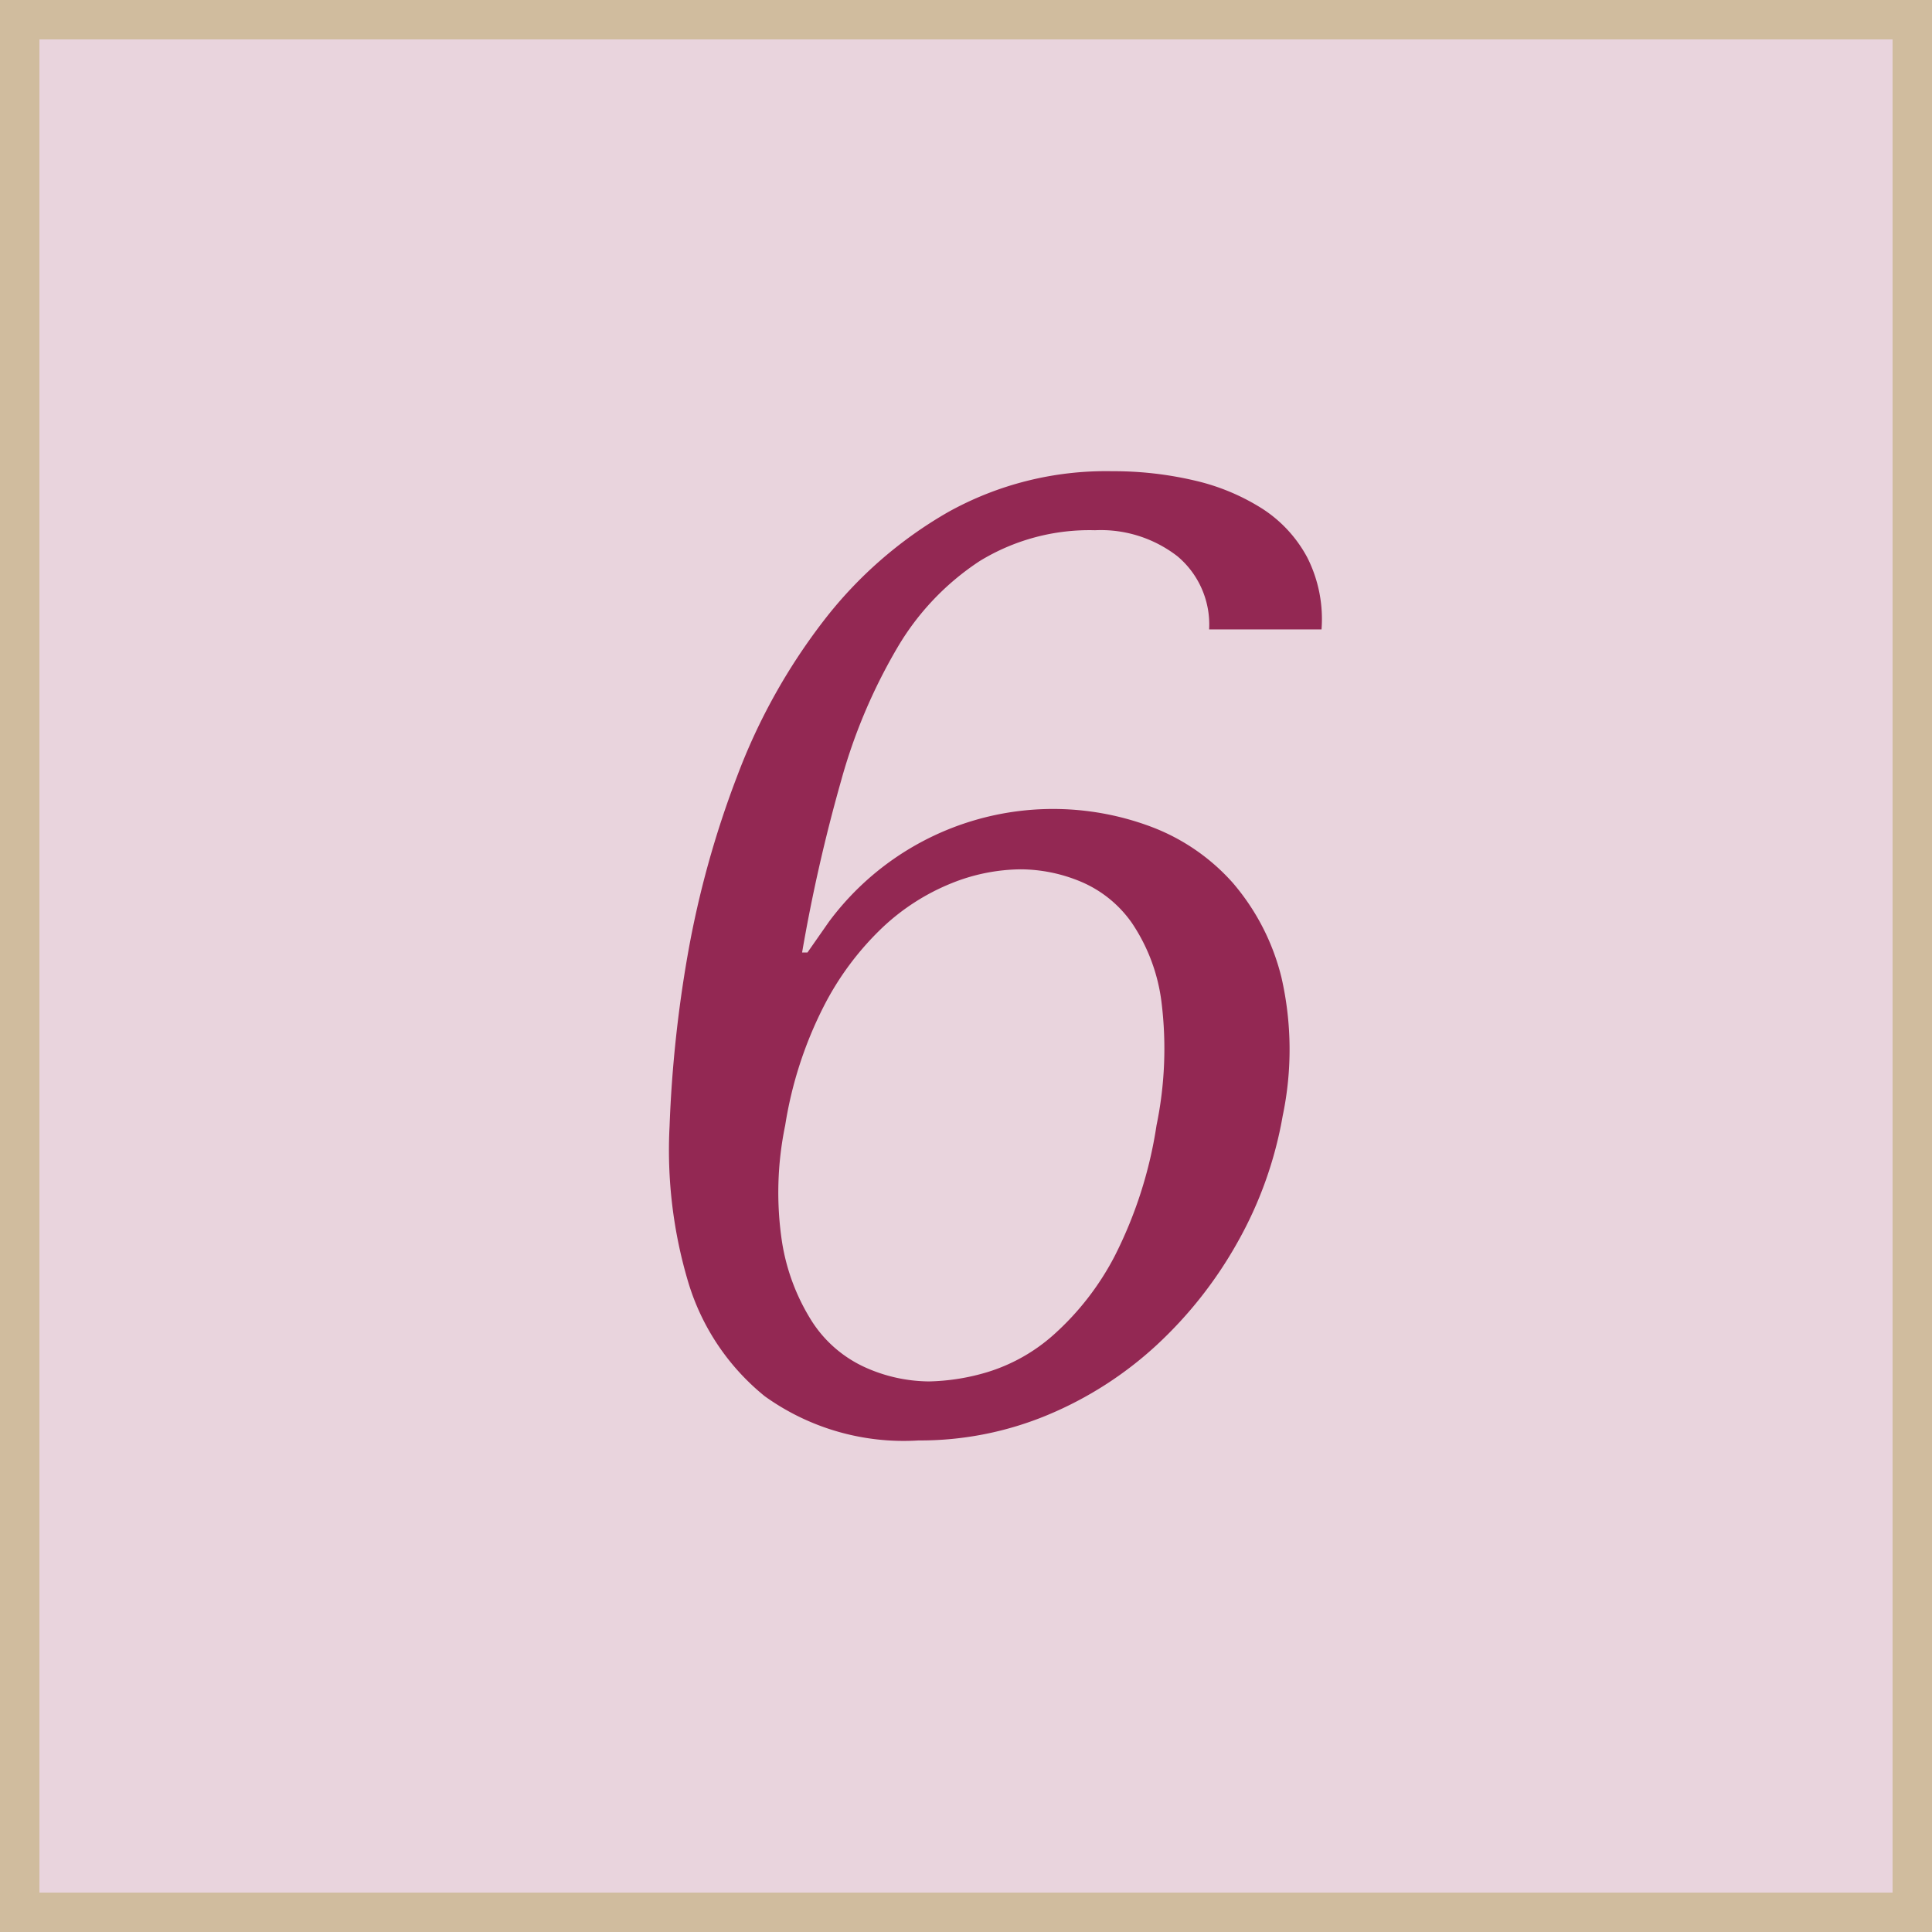
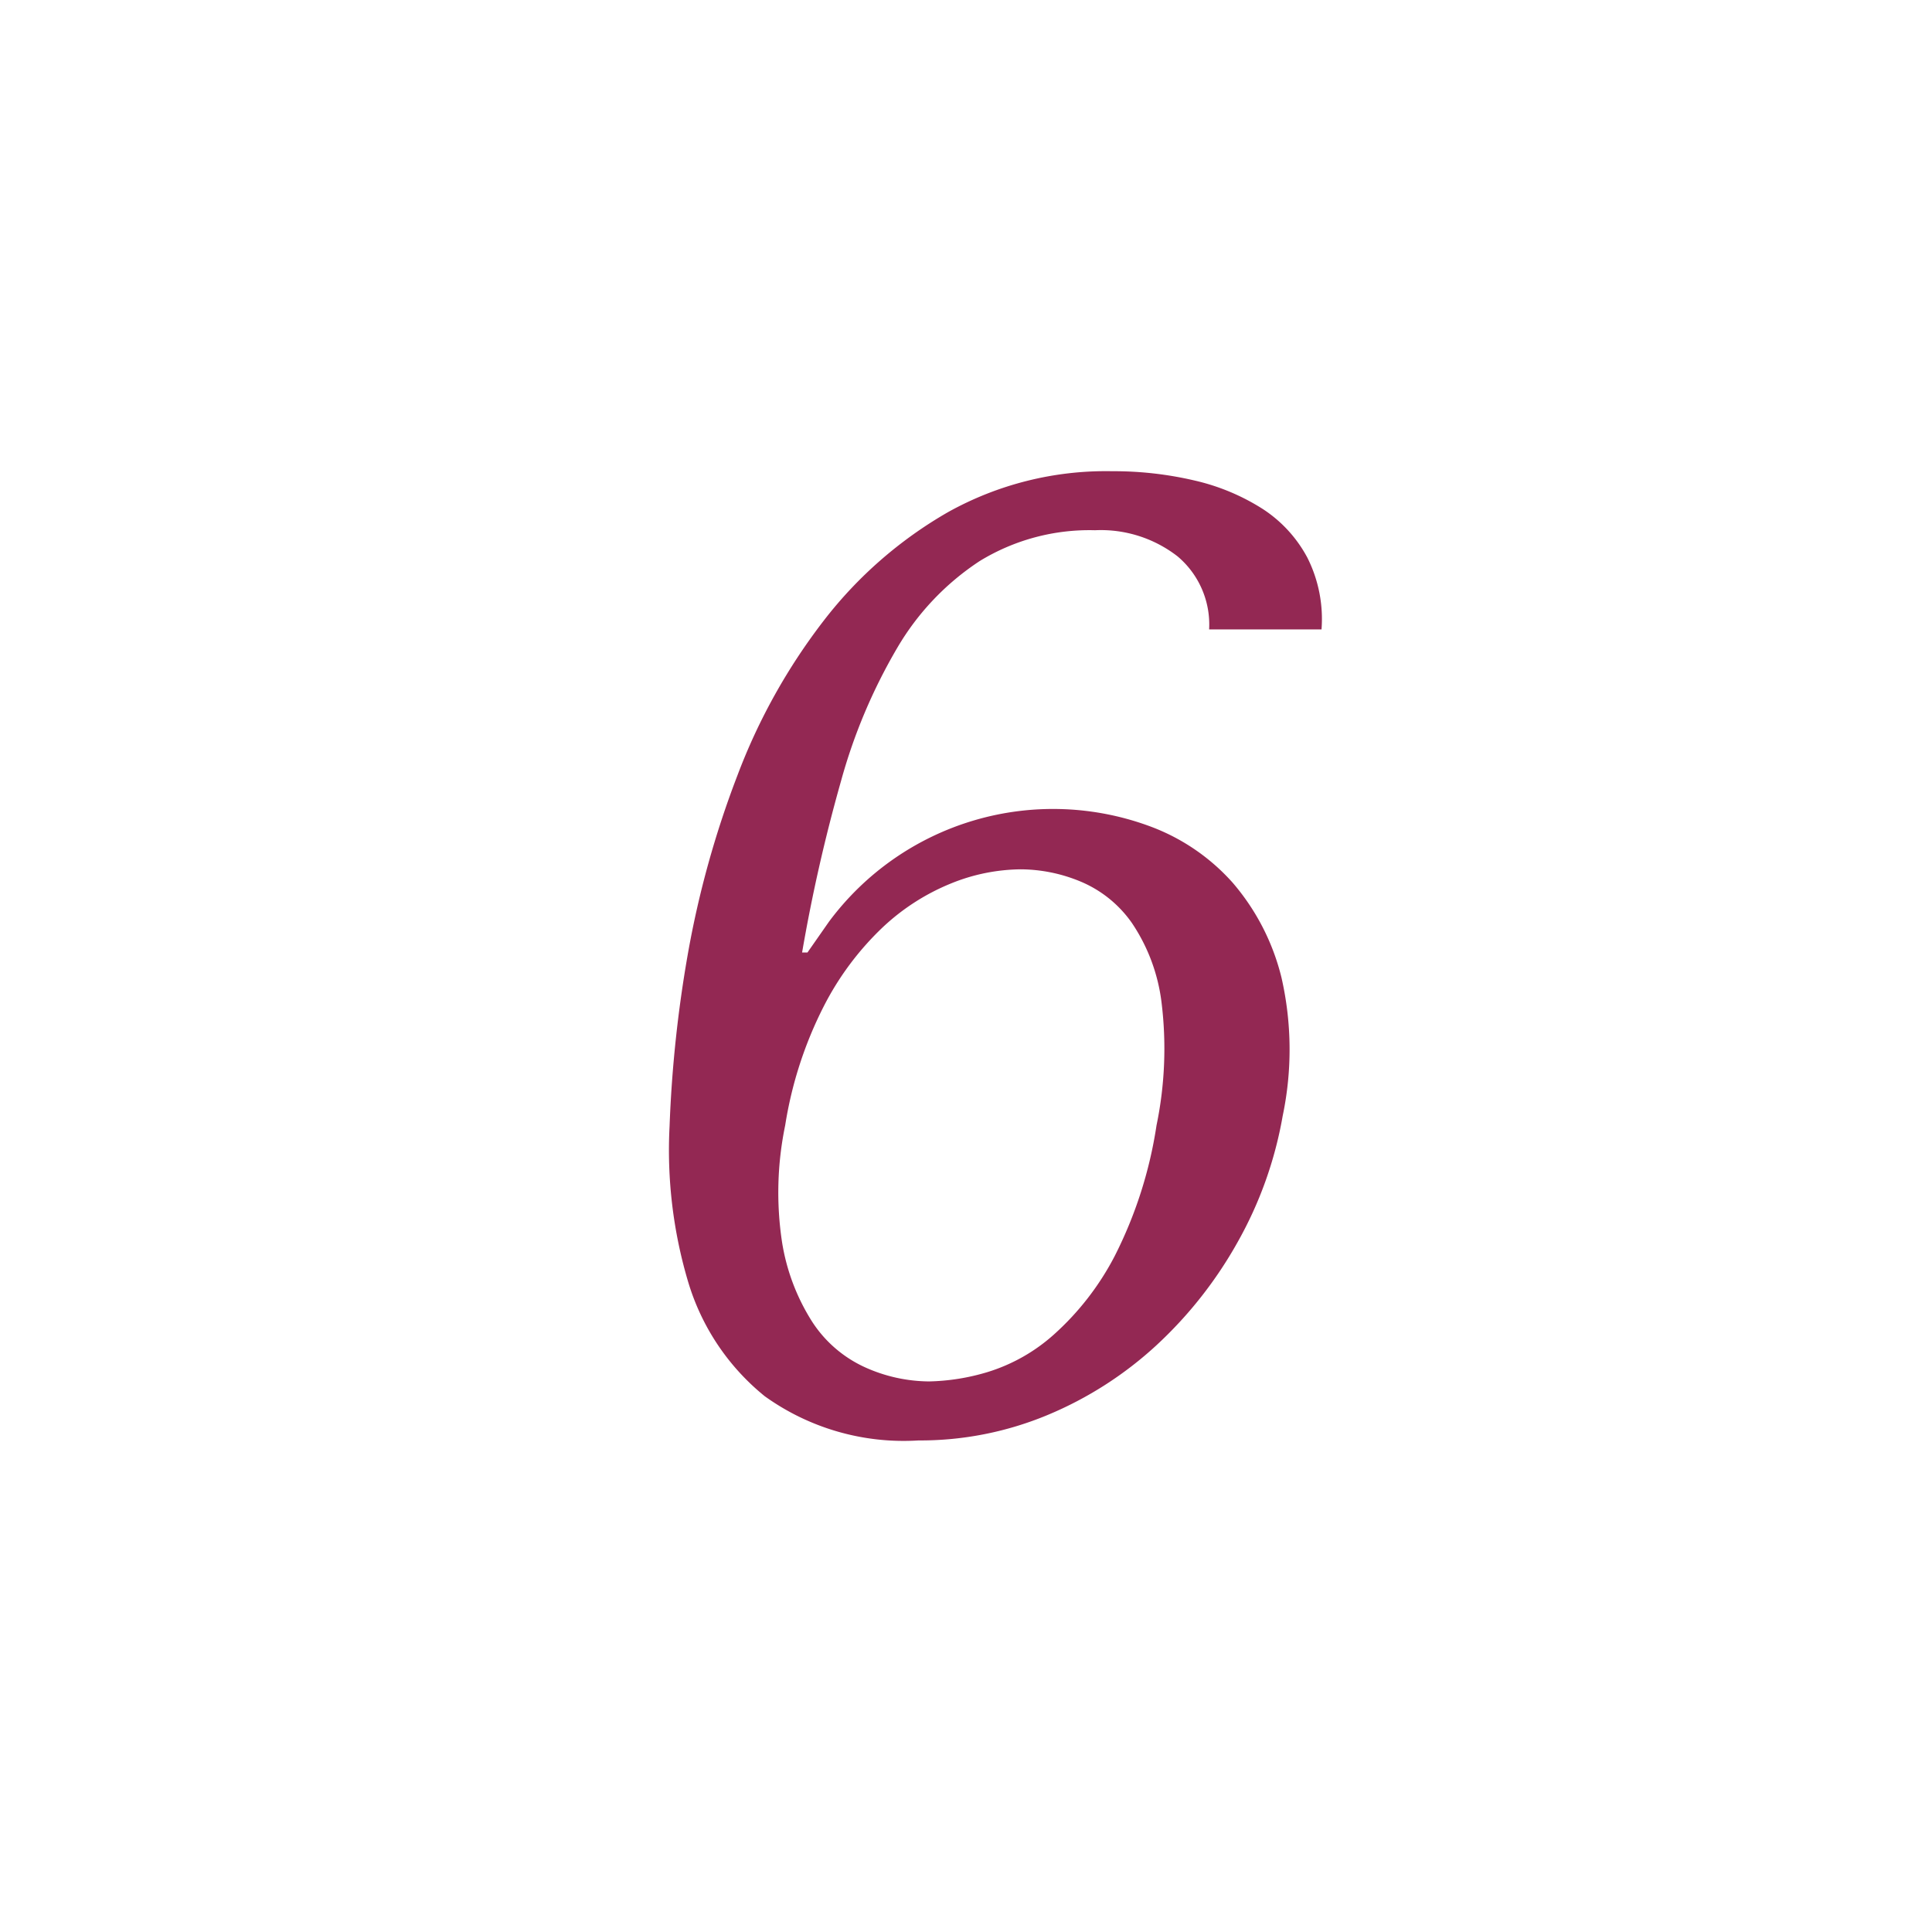
<svg xmlns="http://www.w3.org/2000/svg" width="49" height="49" data-name="6.svg">
-   <path d="M.5.5h48v48H.5z" style="fill:#e9d4dd;stroke:#d0bc9e;stroke-width:1px" />
  <path d="M600.166 80.464a2.26 2.26 0 0 0-.8-1.853 3.17 3.17 0 0 0-2.093-.663 5.33 5.33 0 0 0-2.926.782 6.65 6.65 0 0 0-2.086 2.193 14 14 0 0 0-1.43 3.383 42 42 0 0 0-.988 4.352h.136l.546-.782a7.08 7.08 0 0 1 8.191-2.4 5.24 5.24 0 0 1 2.047 1.411 5.8 5.8 0 0 1 1.24 2.414 8.2 8.2 0 0 1 .029 3.5 10 10 0 0 1-1.142 3.2 10.6 10.6 0 0 1-2.06 2.618 9.4 9.4 0 0 1-2.759 1.768 8.4 8.4 0 0 1-3.276.646 6.04 6.04 0 0 1-3.9-1.122 5.9 5.9 0 0 1-1.939-2.89 11.7 11.7 0 0 1-.474-3.961 32 32 0 0 1 .464-4.369 24.5 24.5 0 0 1 1.256-4.522 15.2 15.2 0 0 1 2.189-3.927 10.7 10.7 0 0 1 3.155-2.754 8.23 8.23 0 0 1 4.16-1.037 9 9 0 0 1 2.1.238 5.5 5.5 0 0 1 1.711.714 3.35 3.35 0 0 1 1.141 1.241 3.46 3.46 0 0 1 .359 1.819h-2.856ZM589.334 96a5.3 5.3 0 0 0 .765 2.023 3.15 3.15 0 0 0 1.343 1.156 4 4 0 0 0 1.62.357 5.5 5.5 0 0 0 1.487-.238 4.5 4.5 0 0 0 1.681-.952 7 7 0 0 0 1.541-1.989 10.9 10.9 0 0 0 1.061-3.315 9.6 9.6 0 0 0 .126-3.128 4.6 4.6 0 0 0-.751-2.006 3 3 0 0 0-1.311-1.054 4 4 0 0 0-1.509-.306 4.8 4.8 0 0 0-1.764.357 5.6 5.6 0 0 0-1.744 1.122 7.4 7.4 0 0 0-1.492 2.006 10.1 10.1 0 0 0-.973 3.009 8.4 8.4 0 0 0-.08 2.958" style="fill:#932853;fill-rule:evenodd" transform="translate(-569.5 -64.5)" />
</svg>